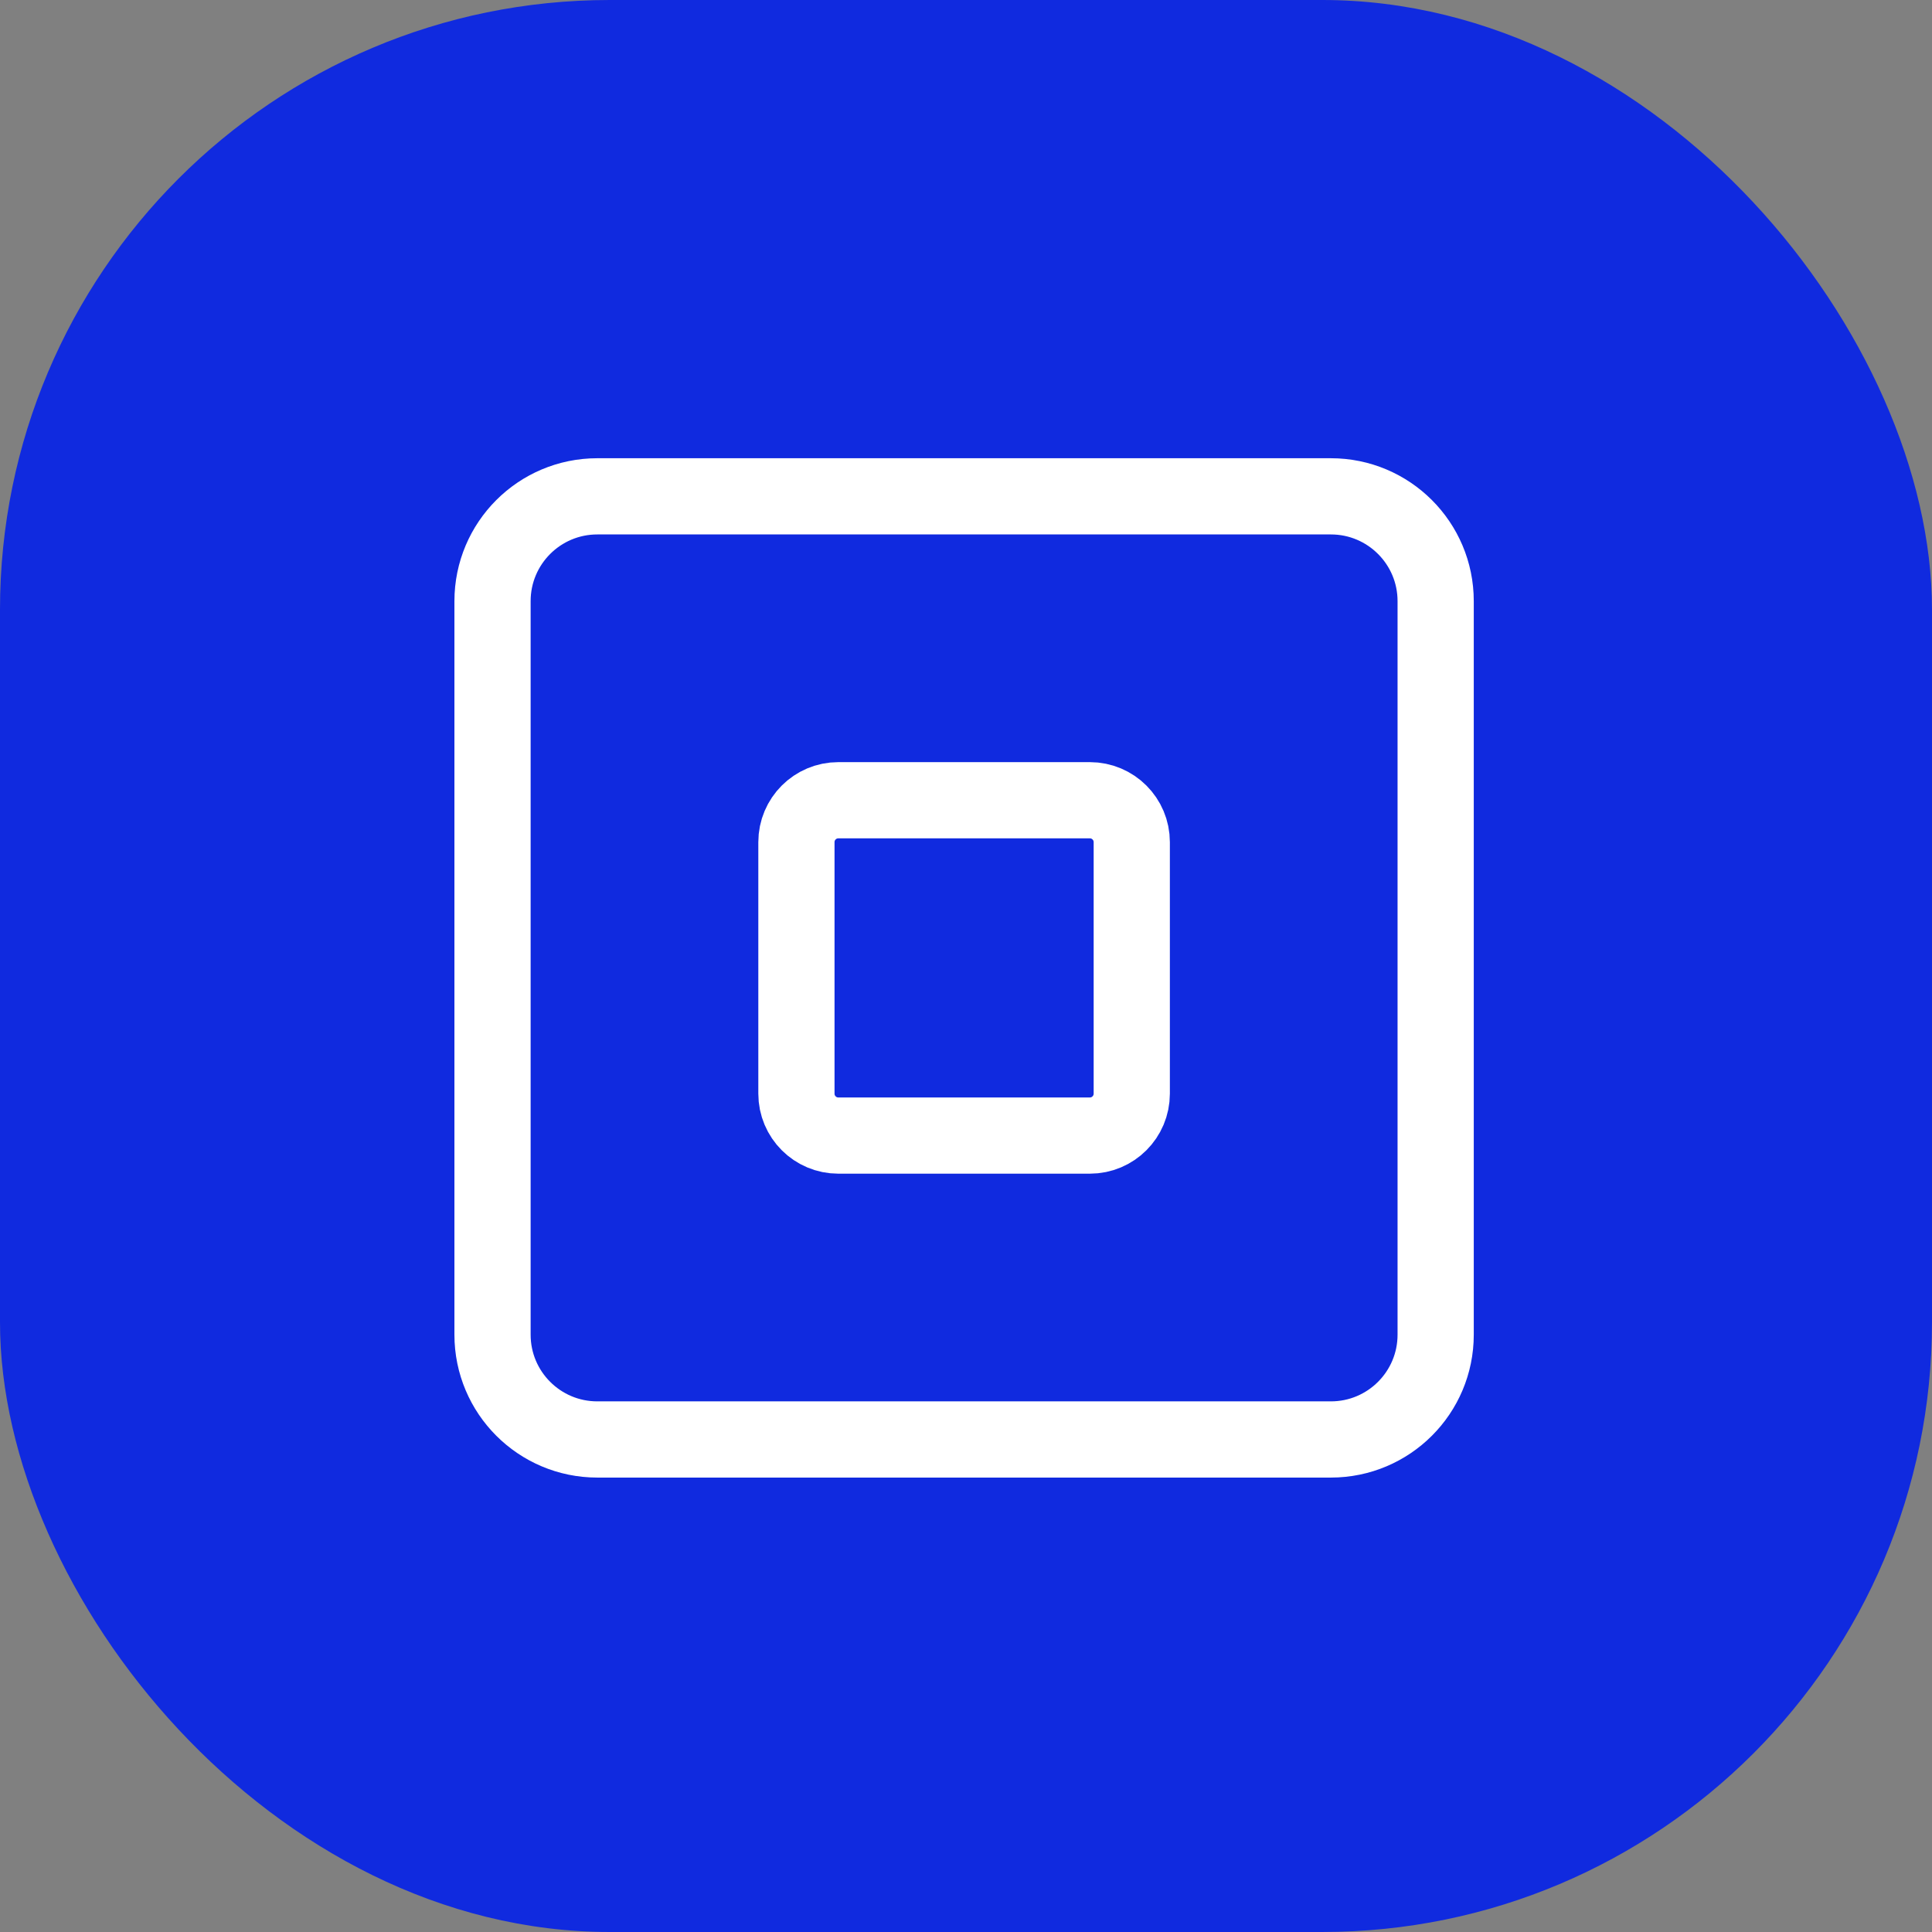
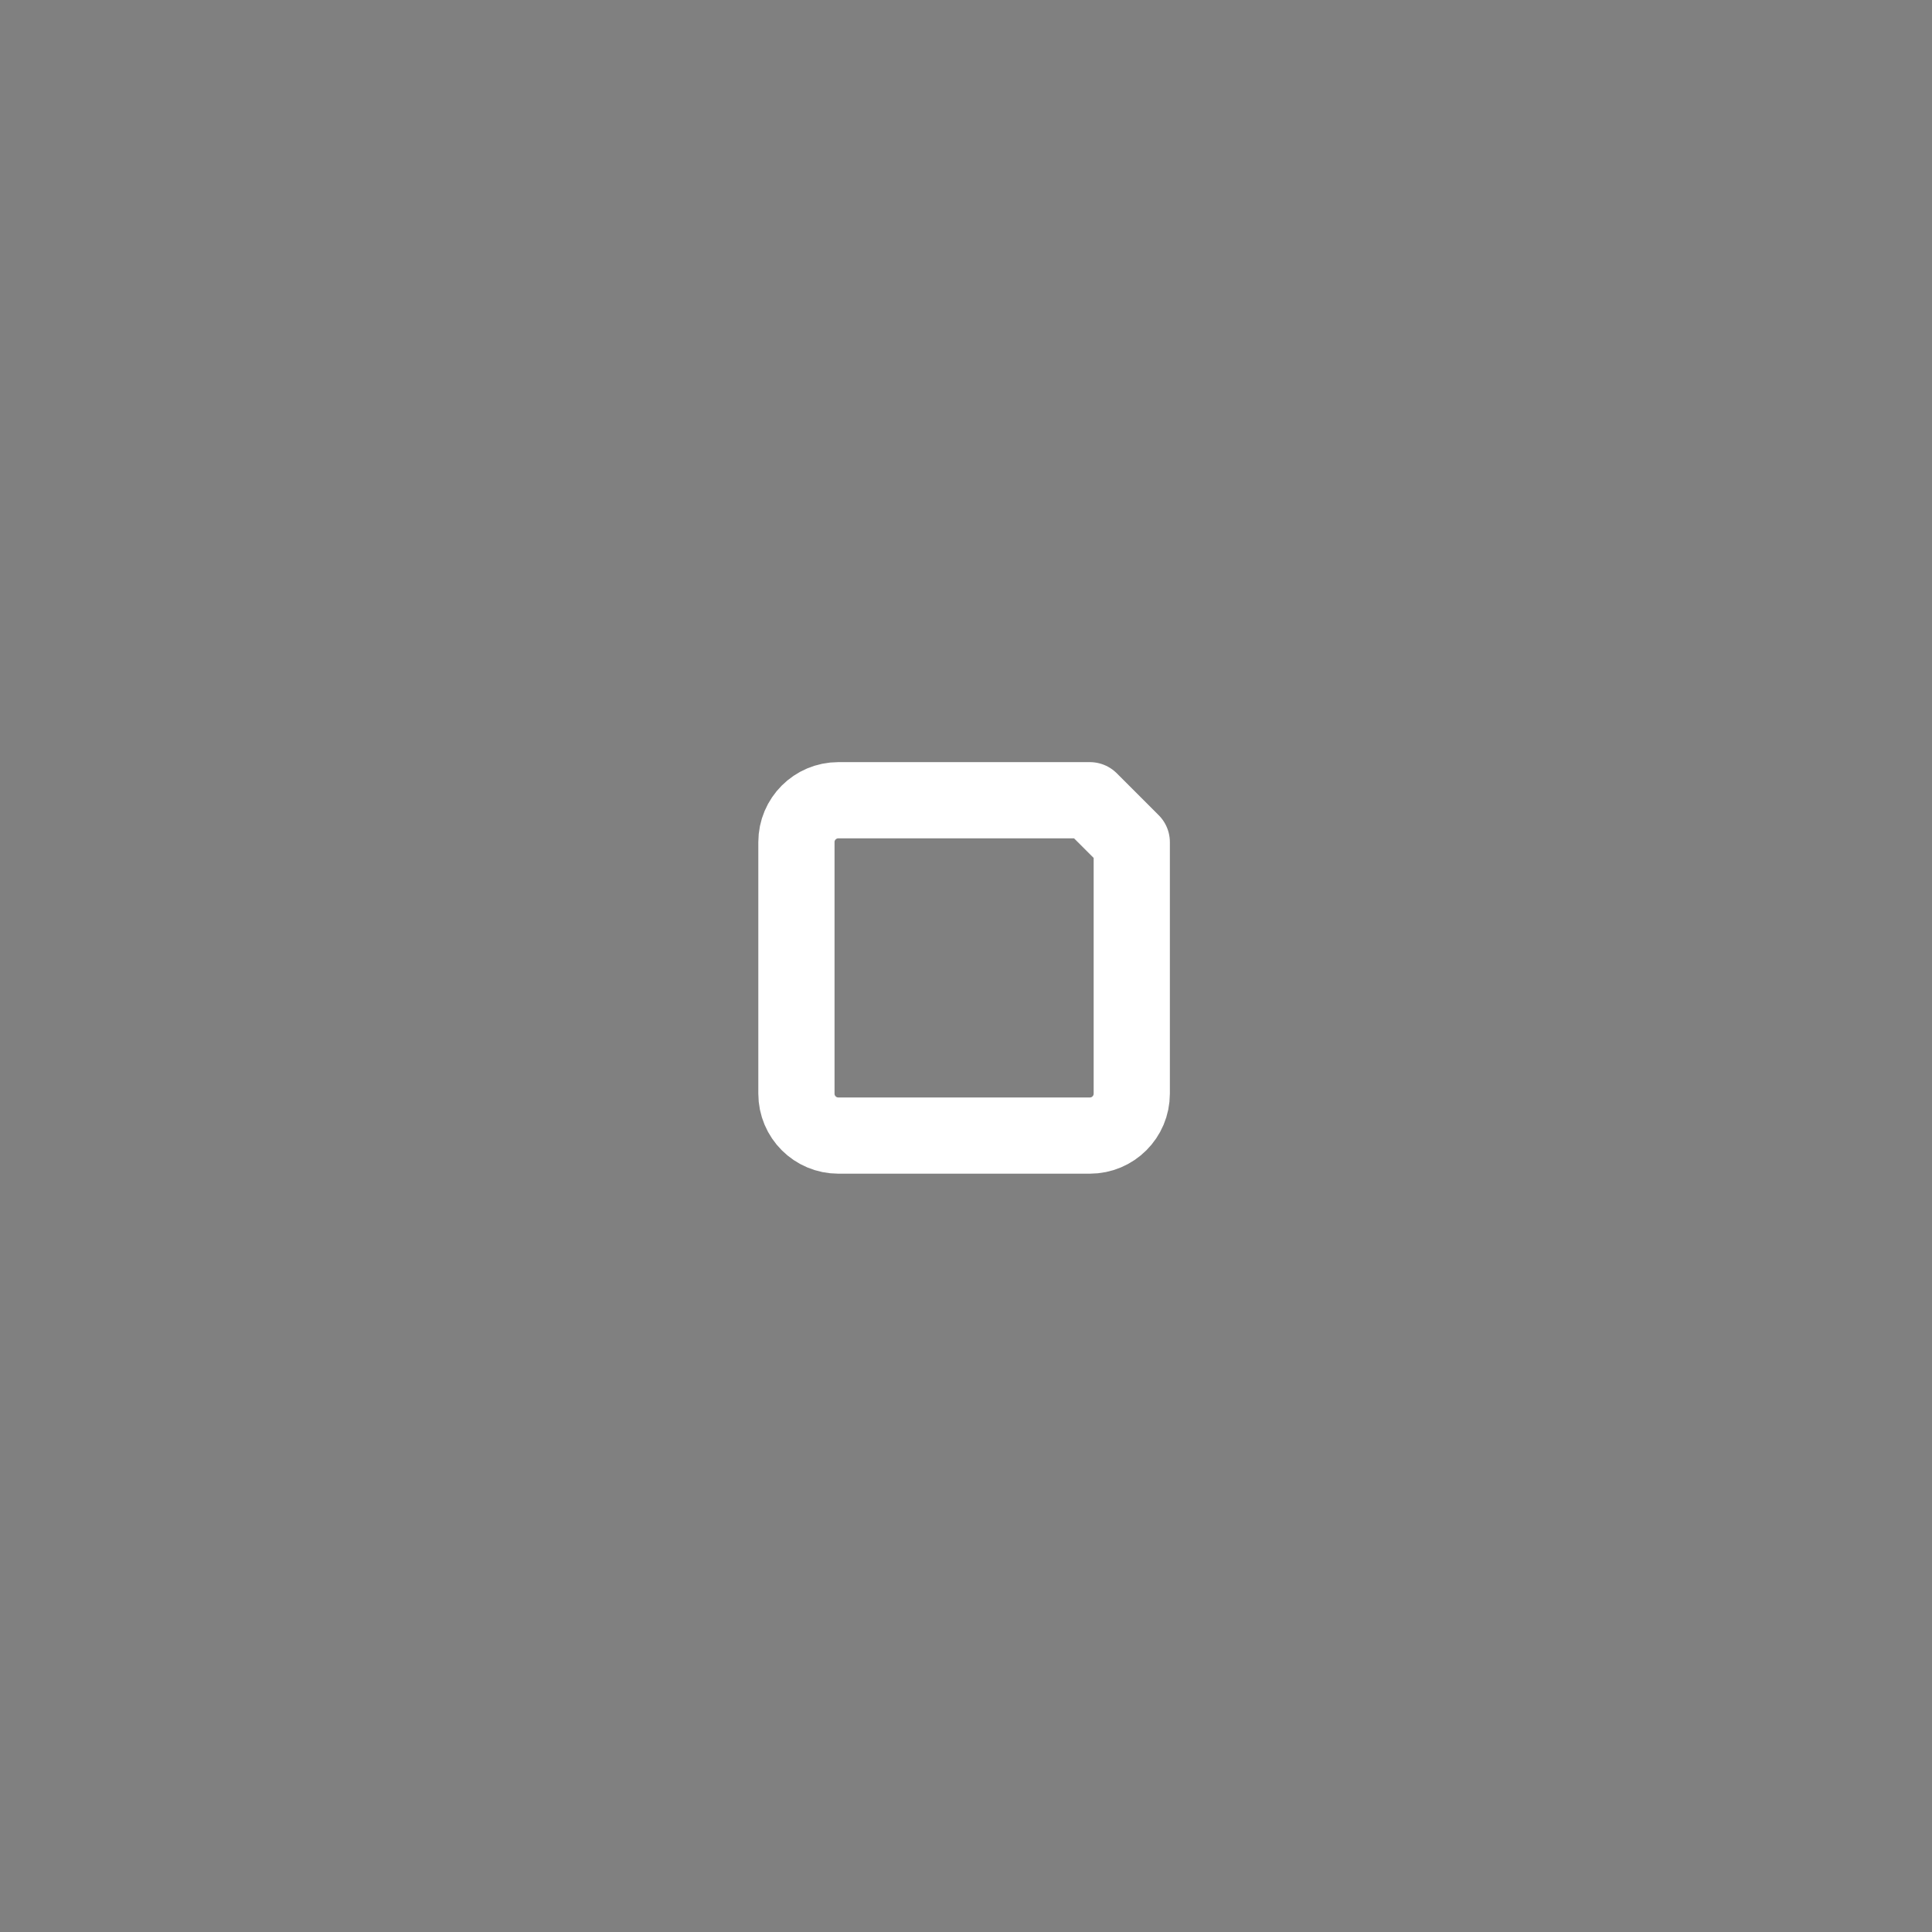
<svg xmlns="http://www.w3.org/2000/svg" width="507" height="507" viewBox="0 0 507 507" fill="none">
  <rect x="0" y="0" width="507" height="507" fill="#808080" stroke="none" />
-   <rect width="507" height="507" rx="160" fill="#102ADF" />
-   <path d="M349.25 130.25H156.75C141.562 130.25 129.25 142.562 129.25 157.75V350.25C129.25 365.438 141.562 377.75 156.75 377.75H349.25C364.438 377.75 376.75 365.438 376.75 350.25V157.75C376.75 142.562 364.438 130.25 349.25 130.25Z" stroke="white" stroke-width="20" stroke-linecap="round" stroke-linejoin="round" />
-   <path d="M286 210H220C213.925 210 209 214.925 209 221V287C209 293.075 213.925 298 220 298H286C292.075 298 297 293.075 297 287V221C297 214.925 292.075 210 286 210Z" stroke="white" stroke-width="20" stroke-linecap="round" stroke-linejoin="round" />
+   <path d="M286 210H220C213.925 210 209 214.925 209 221V287C209 293.075 213.925 298 220 298H286C292.075 298 297 293.075 297 287V221Z" stroke="white" stroke-width="20" stroke-linecap="round" stroke-linejoin="round" />
</svg>